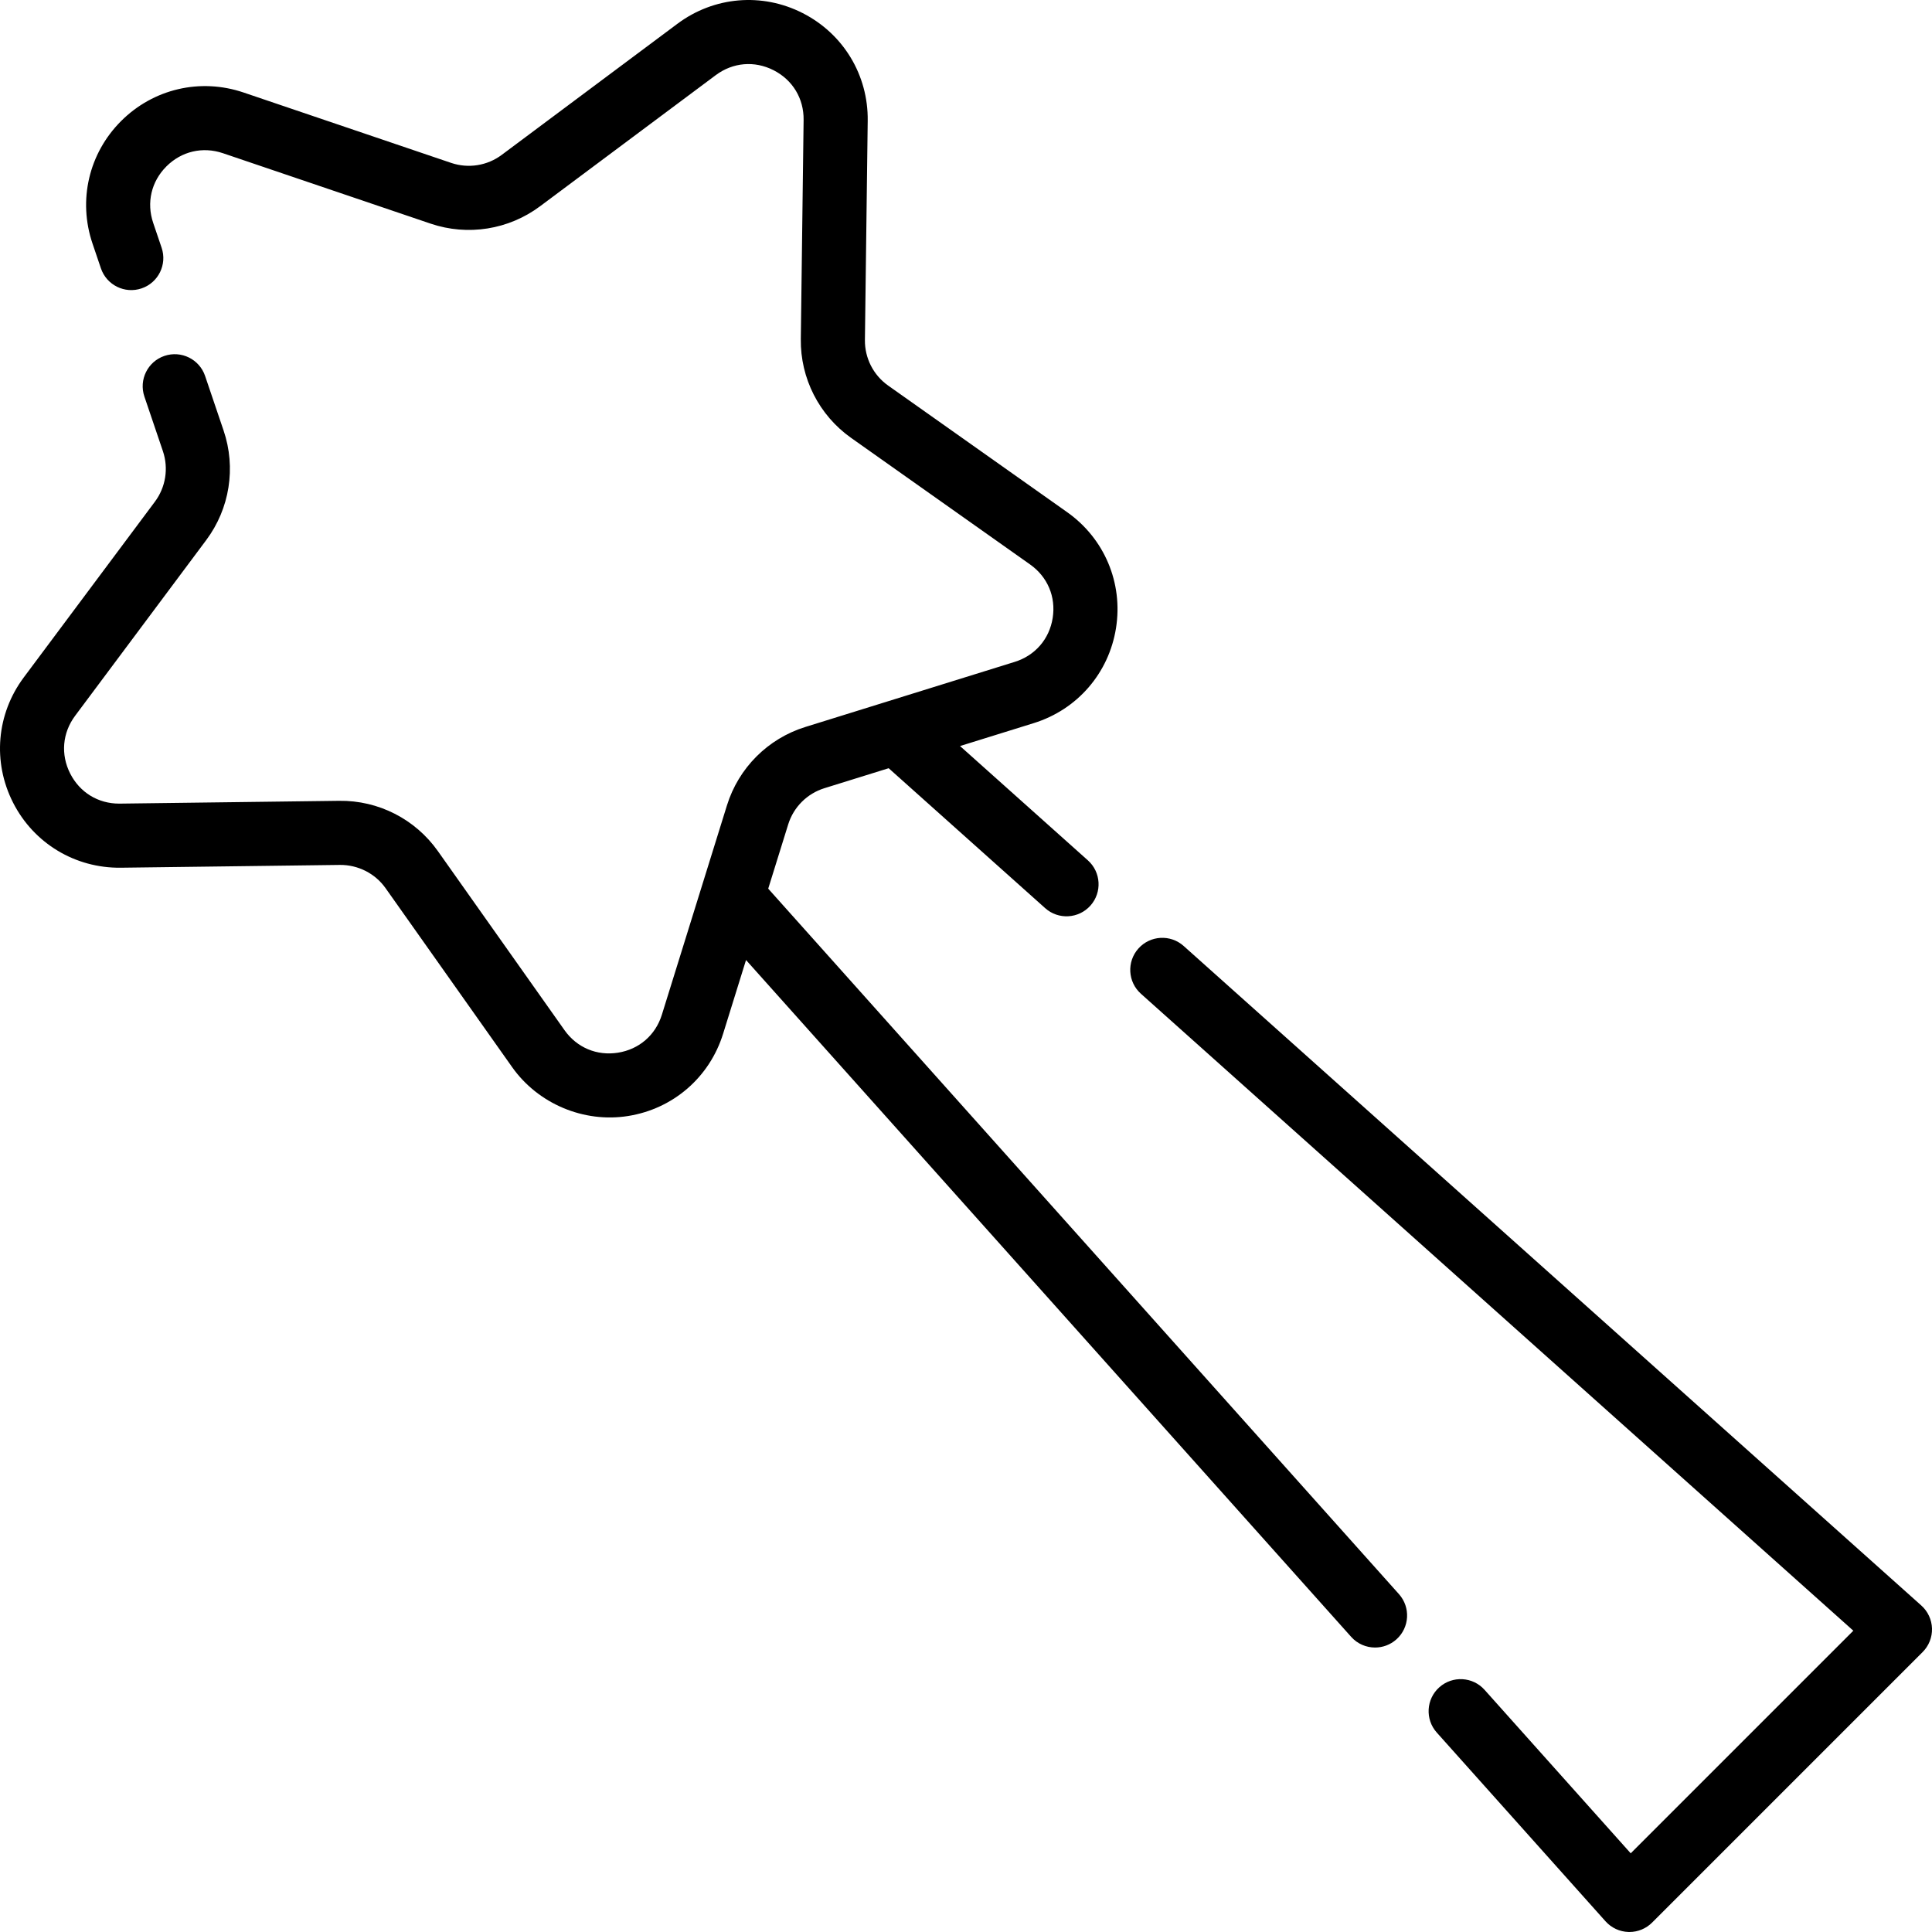
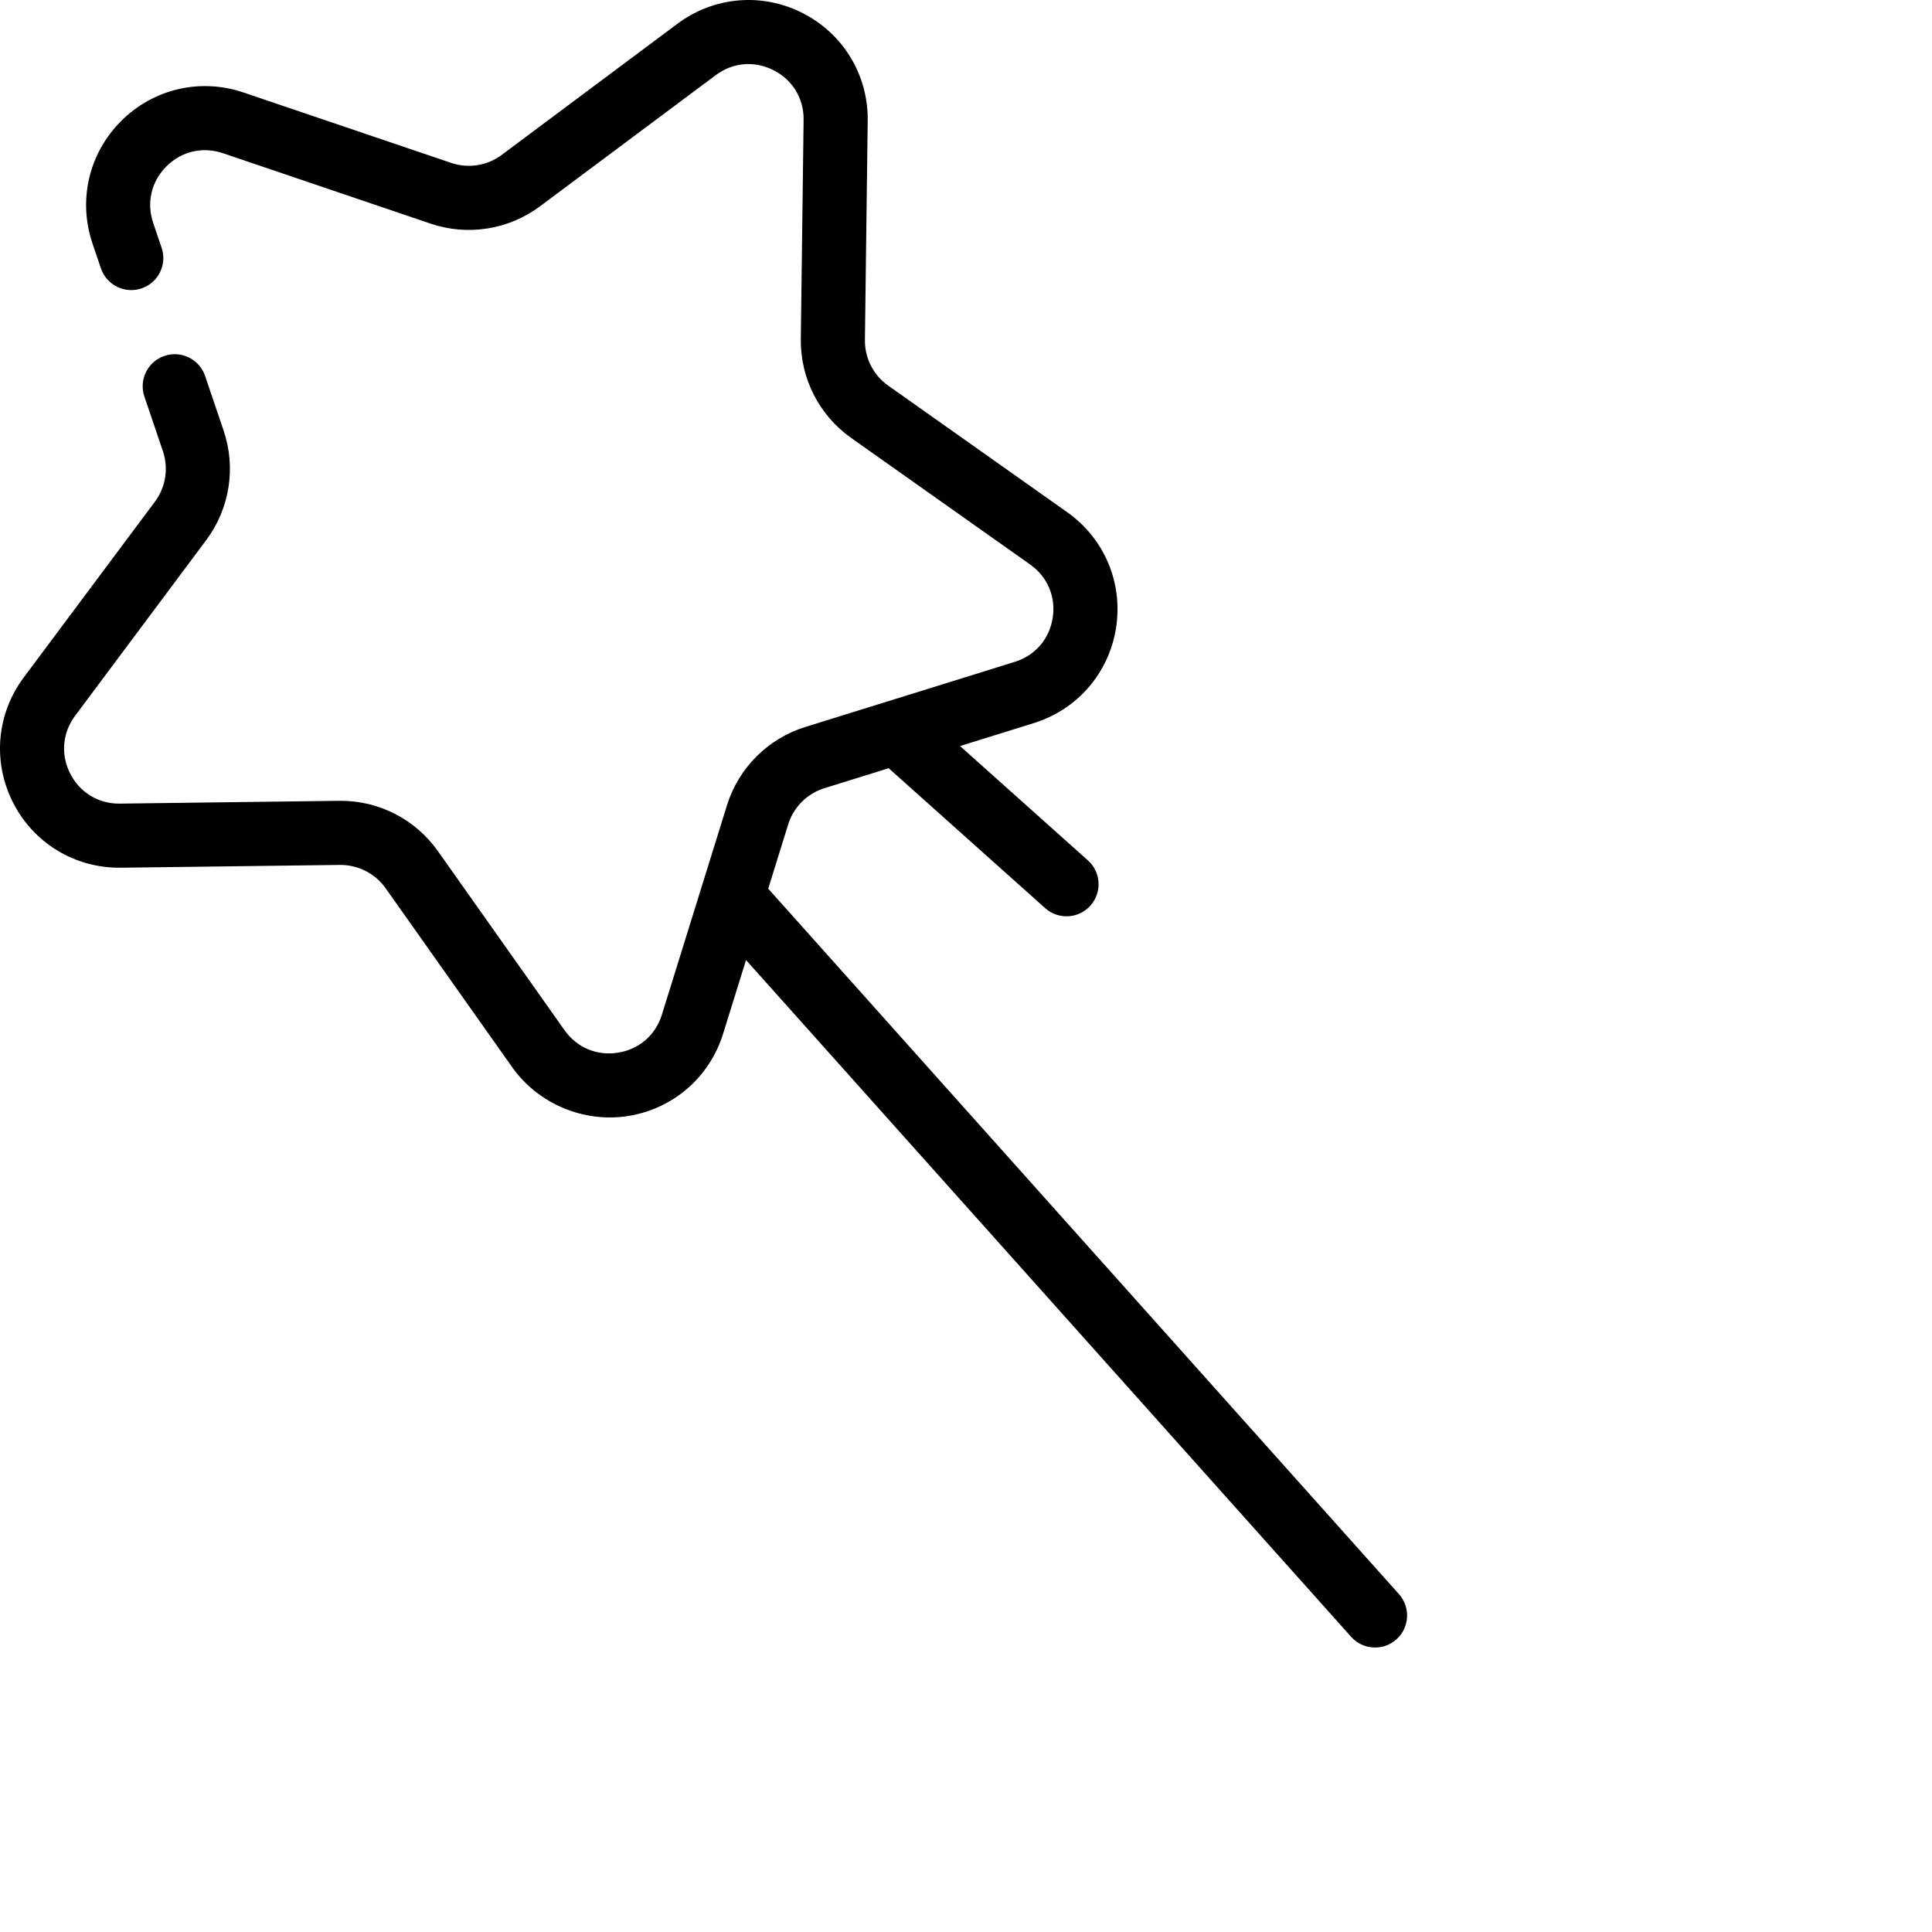
<svg xmlns="http://www.w3.org/2000/svg" version="1.1" id="Layer_1" x="0px" y="0px" viewBox="0 0 512.002 512.002" style="enable-background:new 0 0 512.002 512.002;" xml:space="preserve">
  <g>
    <g>
-       <path d="M509.168,425.477l-195.484-174.78c-3.497-3.129-8.867-2.827-11.994,0.671s-2.827,8.867,0.671,11.994l188.79,168.793    l-58.994,58.994l-38.734-43.324c-3.127-3.497-8.498-3.798-11.994-0.671c-3.497,3.127-3.798,8.497-0.671,11.994l44.721,50.02    c1.556,1.741,3.76,2.764,6.095,2.829c0.079,0.002,0.16,0.003,0.238,0.003c2.249,0,4.411-0.893,6.007-2.487l71.698-71.698    c1.651-1.651,2.549-3.91,2.484-6.244C511.933,429.239,510.91,427.034,509.168,425.477z" />
-     </g>
+       </g>
  </g>
  <g>
    <g>
      <path d="M370.736,422.458L203.587,235.505l5.295-17.033c1.424-4.581,5.008-8.166,9.591-9.59l17.032-5.295l41.474,37.081    c3.5,3.131,8.867,2.826,11.994-0.67c3.127-3.497,2.827-8.867-0.671-11.994l-33.885-30.296l19.535-6.073    c11.556-3.592,19.911-13.247,21.805-25.2c1.893-11.954-3.068-23.719-12.95-30.706l-47.436-33.547    c-3.917-2.77-6.219-7.289-6.159-12.085L229.954,32c0.155-12.101-6.447-23.031-17.229-28.525    c-10.781-5.497-23.506-4.411-33.204,2.827L132.957,41.05c-3.845,2.868-8.849,3.662-13.395,2.121L64.54,24.513    c-11.459-3.886-23.897-0.984-32.453,7.573c-8.558,8.558-11.459,20.993-7.573,32.453l2.229,6.573    c1.508,4.445,6.335,6.823,10.772,5.316c4.443-1.506,6.823-6.33,5.316-10.772l-2.229-6.573c-1.821-5.372-0.514-10.974,3.496-14.984    c4.011-4.009,9.612-5.316,14.984-3.496l55.022,18.659c9.839,3.338,20.685,1.62,29.011-4.595l46.564-34.749    c4.547-3.393,10.277-3.881,15.331-1.305c5.054,2.574,8.027,7.498,7.954,13.17l-0.742,58.097    c-0.131,10.387,4.853,20.172,13.335,26.17l47.437,33.547c4.63,3.276,6.866,8.575,5.978,14.178    c-0.888,5.602-4.651,9.951-10.068,11.634l-55.48,17.247c-9.924,3.084-17.689,10.849-20.772,20.771l-17.247,55.481    c-1.683,5.416-6.032,9.179-11.634,10.068c-5.602,0.889-10.903-1.347-14.178-5.978l-33.546-47.437    c-5.999-8.481-15.743-13.477-26.172-13.335l-58.096,0.742c-0.069,0-0.135,0.001-0.203,0.001c-5.587,0-10.423-2.963-12.967-7.956    c-2.574-5.054-2.087-10.785,1.305-15.331l34.749-46.564c6.214-8.327,7.932-19.172,4.595-29.011l-4.906-14.471    c-1.506-4.443-6.331-6.821-10.772-5.316c-4.443,1.506-6.823,6.329-5.316,10.772l4.906,14.471c1.54,4.544,0.747,9.551-2.121,13.395    L6.301,179.523c-7.239,9.699-8.321,22.421-2.827,33.204c5.494,10.782,16.453,17.367,28.525,17.229l58.095-0.742    c4.767-0.037,9.316,2.241,12.086,6.158c0,0,33.523,47.403,33.547,47.437c6.867,9.71,18.968,14.815,30.705,12.949    c11.954-1.893,21.609-10.249,25.201-21.804l6.073-19.535l160.366,179.363c1.677,1.877,4.002,2.833,6.336,2.833    c2.015,0,4.038-0.714,5.659-2.162C373.563,431.325,373.863,425.955,370.736,422.458z" />
    </g>
  </g>
  <g>
</g>
  <g>
</g>
  <g>
</g>
  <g>
</g>
  <g>
</g>
  <g>
</g>
  <g>
</g>
  <g>
</g>
  <g>
</g>
  <g>
</g>
  <g>
</g>
  <g>
</g>
  <g>
</g>
  <g>
</g>
  <g>
</g>
</svg>